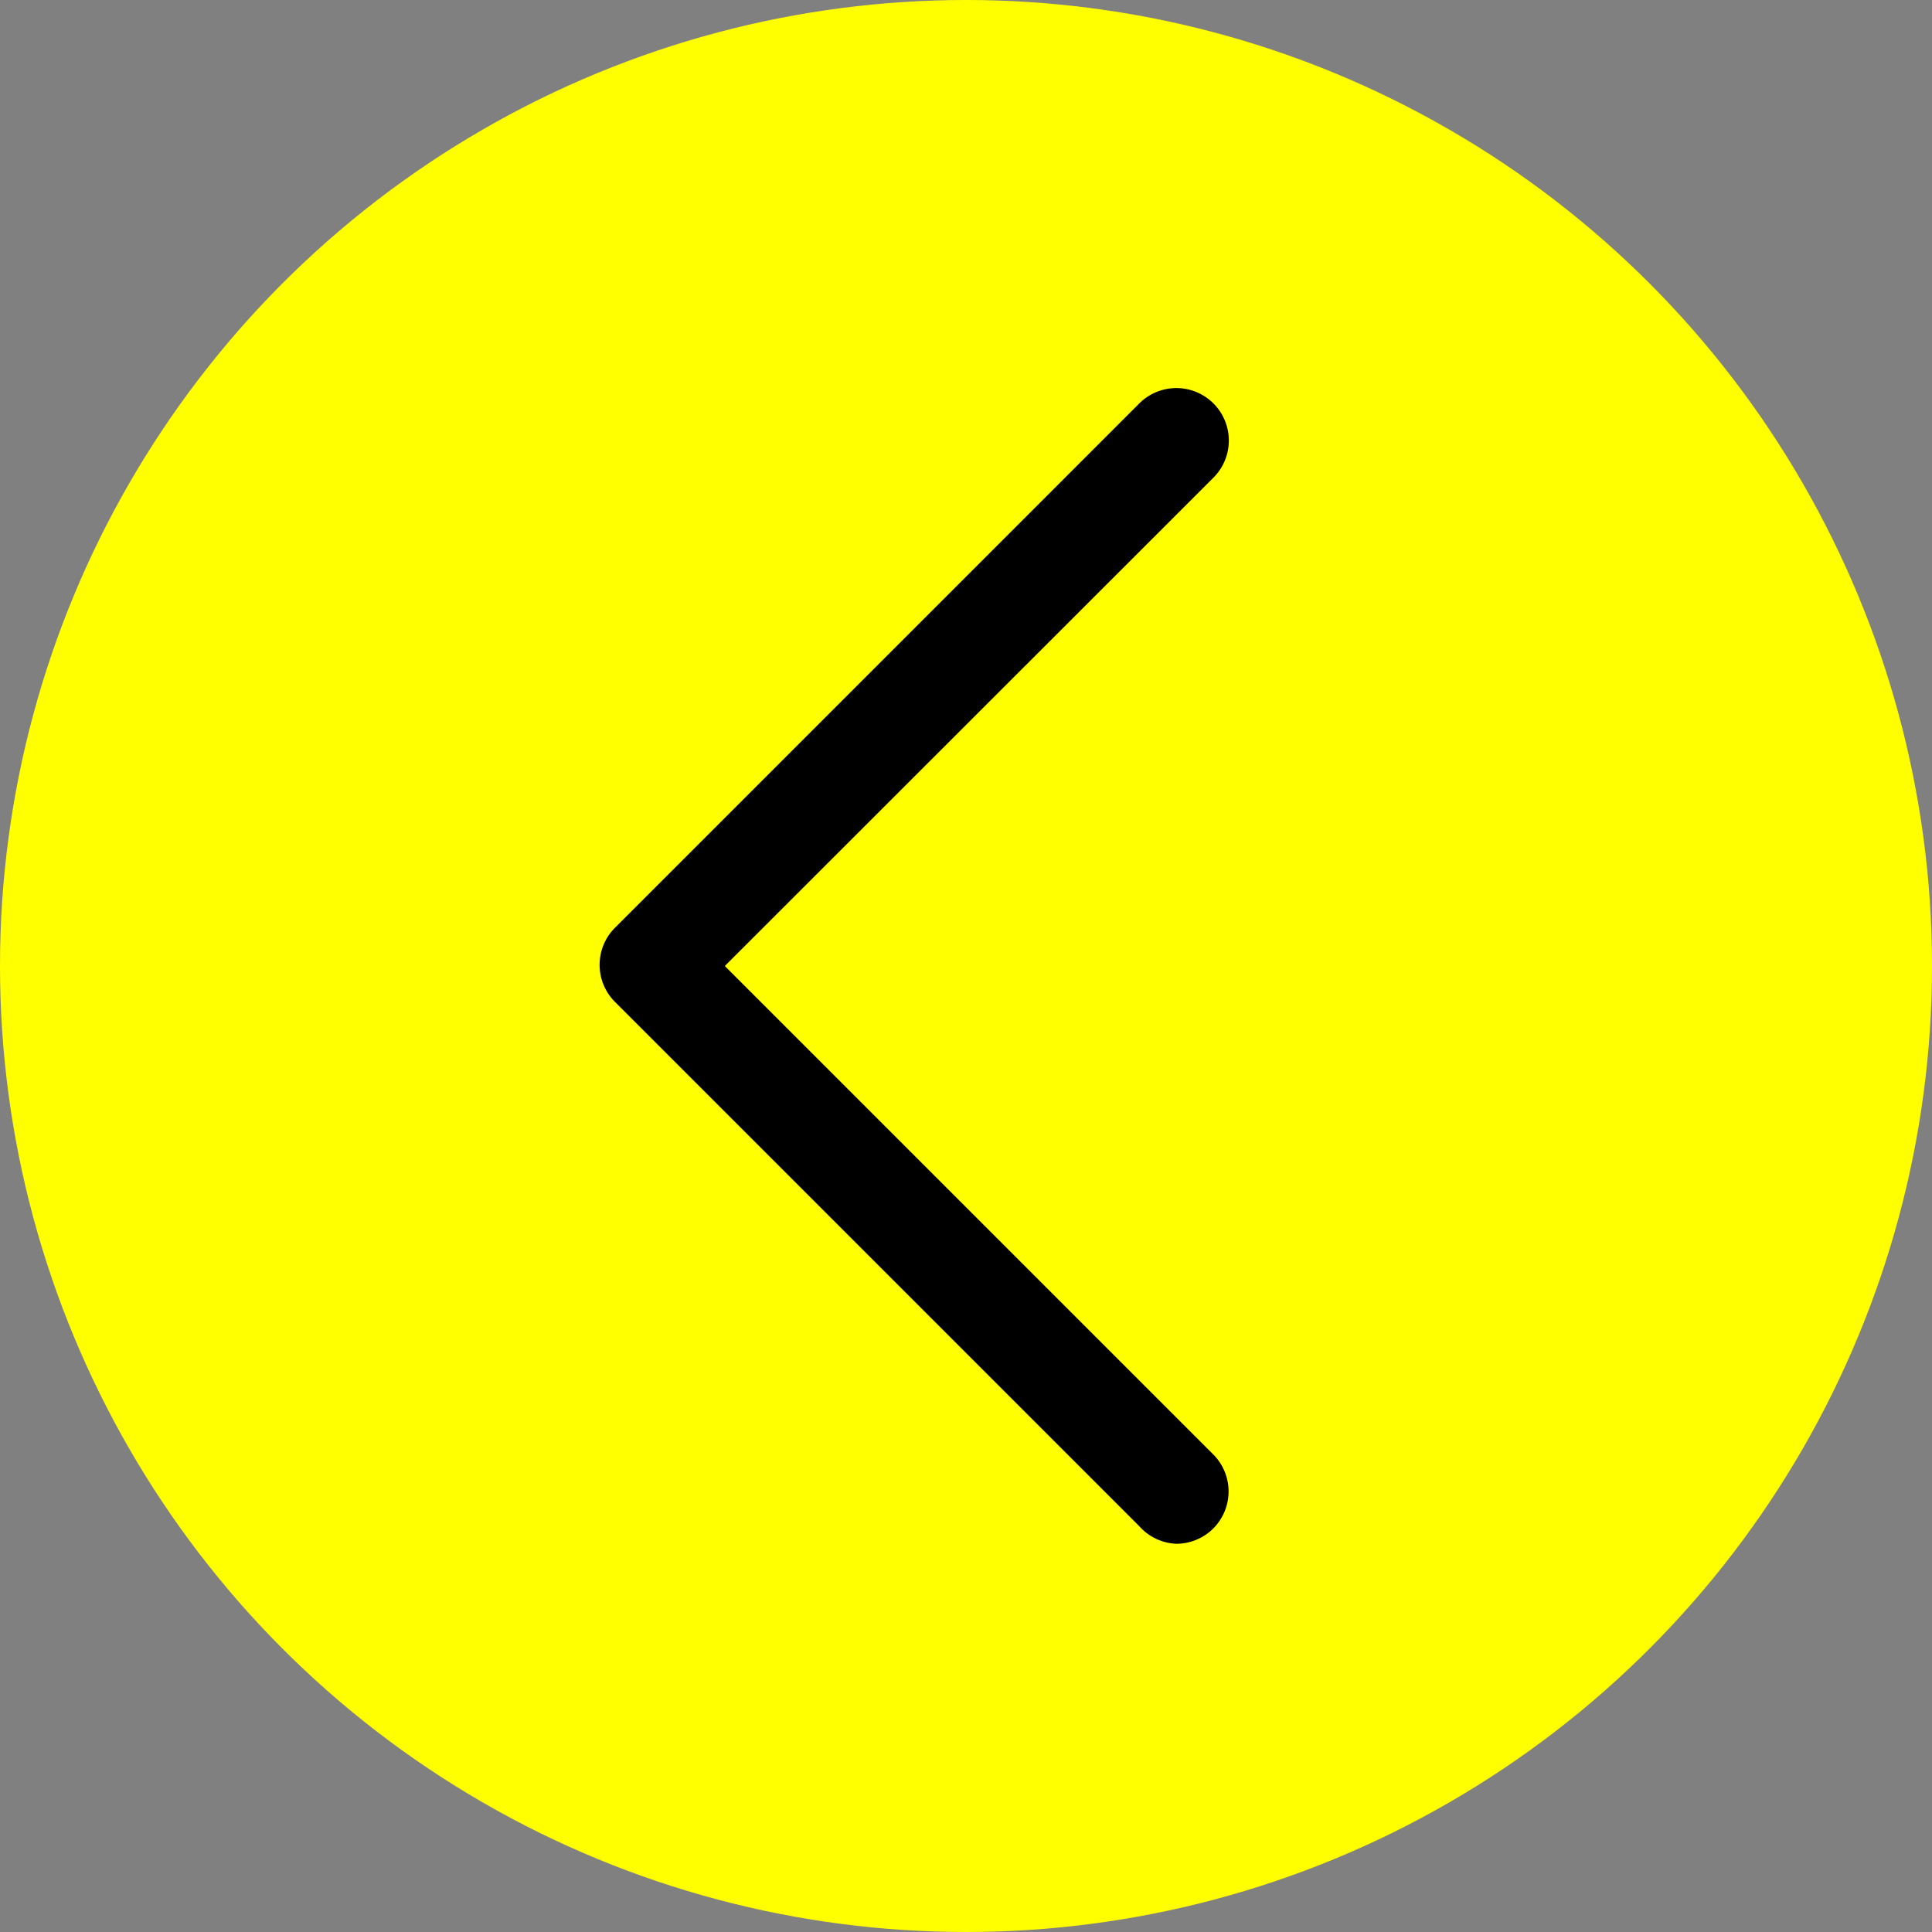
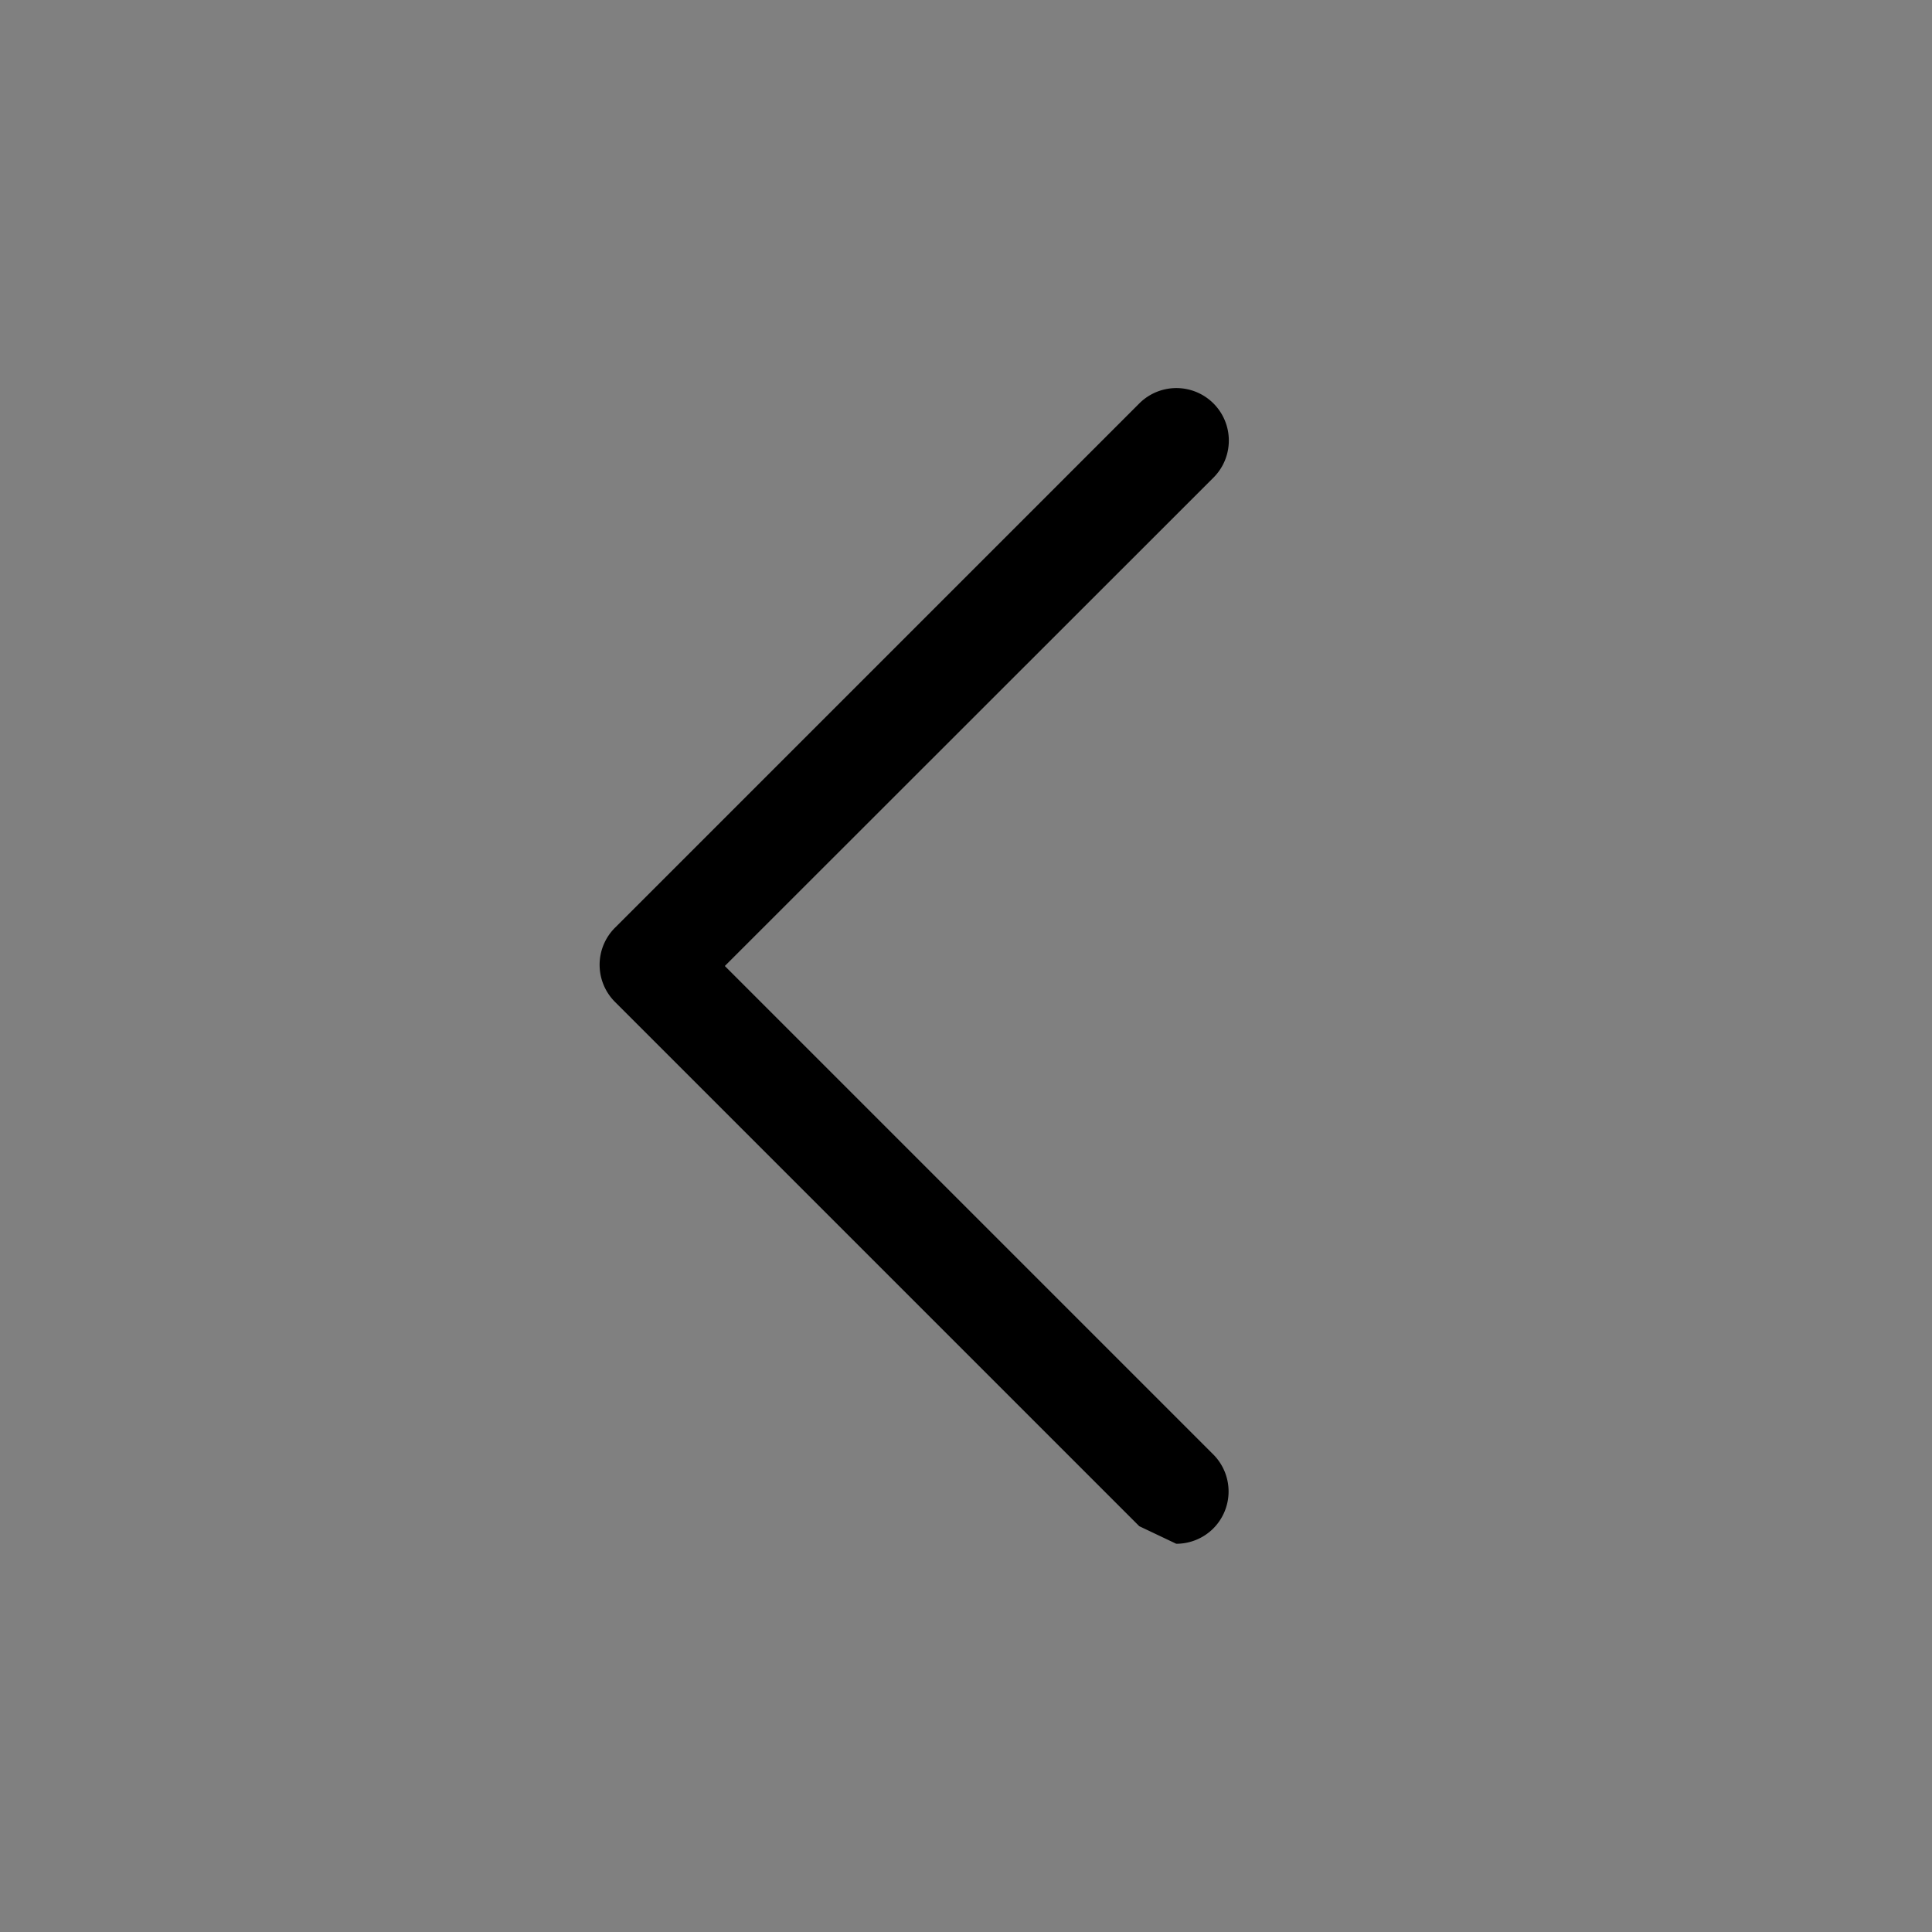
<svg xmlns="http://www.w3.org/2000/svg" viewBox="0 0 73.7 73.7">
  <rect x="0" y="0" width="73.7" height="73.7" fill="#808080" stroke="none" />
  <defs>
    <style>.cls-1{fill:#ff0;}</style>
  </defs>
  <g id="レイヤー_2" data-name="レイヤー 2">
    <g id="レイヤー_6" data-name="レイヤー 6">
-       <circle class="cls-1" cx="36.85" cy="36.85" r="36.85" />
-       <path d="M44.87,58.89a2,2,0,0,0,1.41-.58,2,2,0,0,0,0-2.83L27.65,36.85,46.29,18.22a2,2,0,0,0-2.83-2.83l-20,20a2,2,0,0,0,0,2.83l20,20A2,2,0,0,0,44.87,58.89Z" />
+       <path d="M44.87,58.89a2,2,0,0,0,1.41-.58,2,2,0,0,0,0-2.83L27.65,36.85,46.29,18.22a2,2,0,0,0-2.83-2.83l-20,20a2,2,0,0,0,0,2.83l20,20Z" />
    </g>
  </g>
</svg>